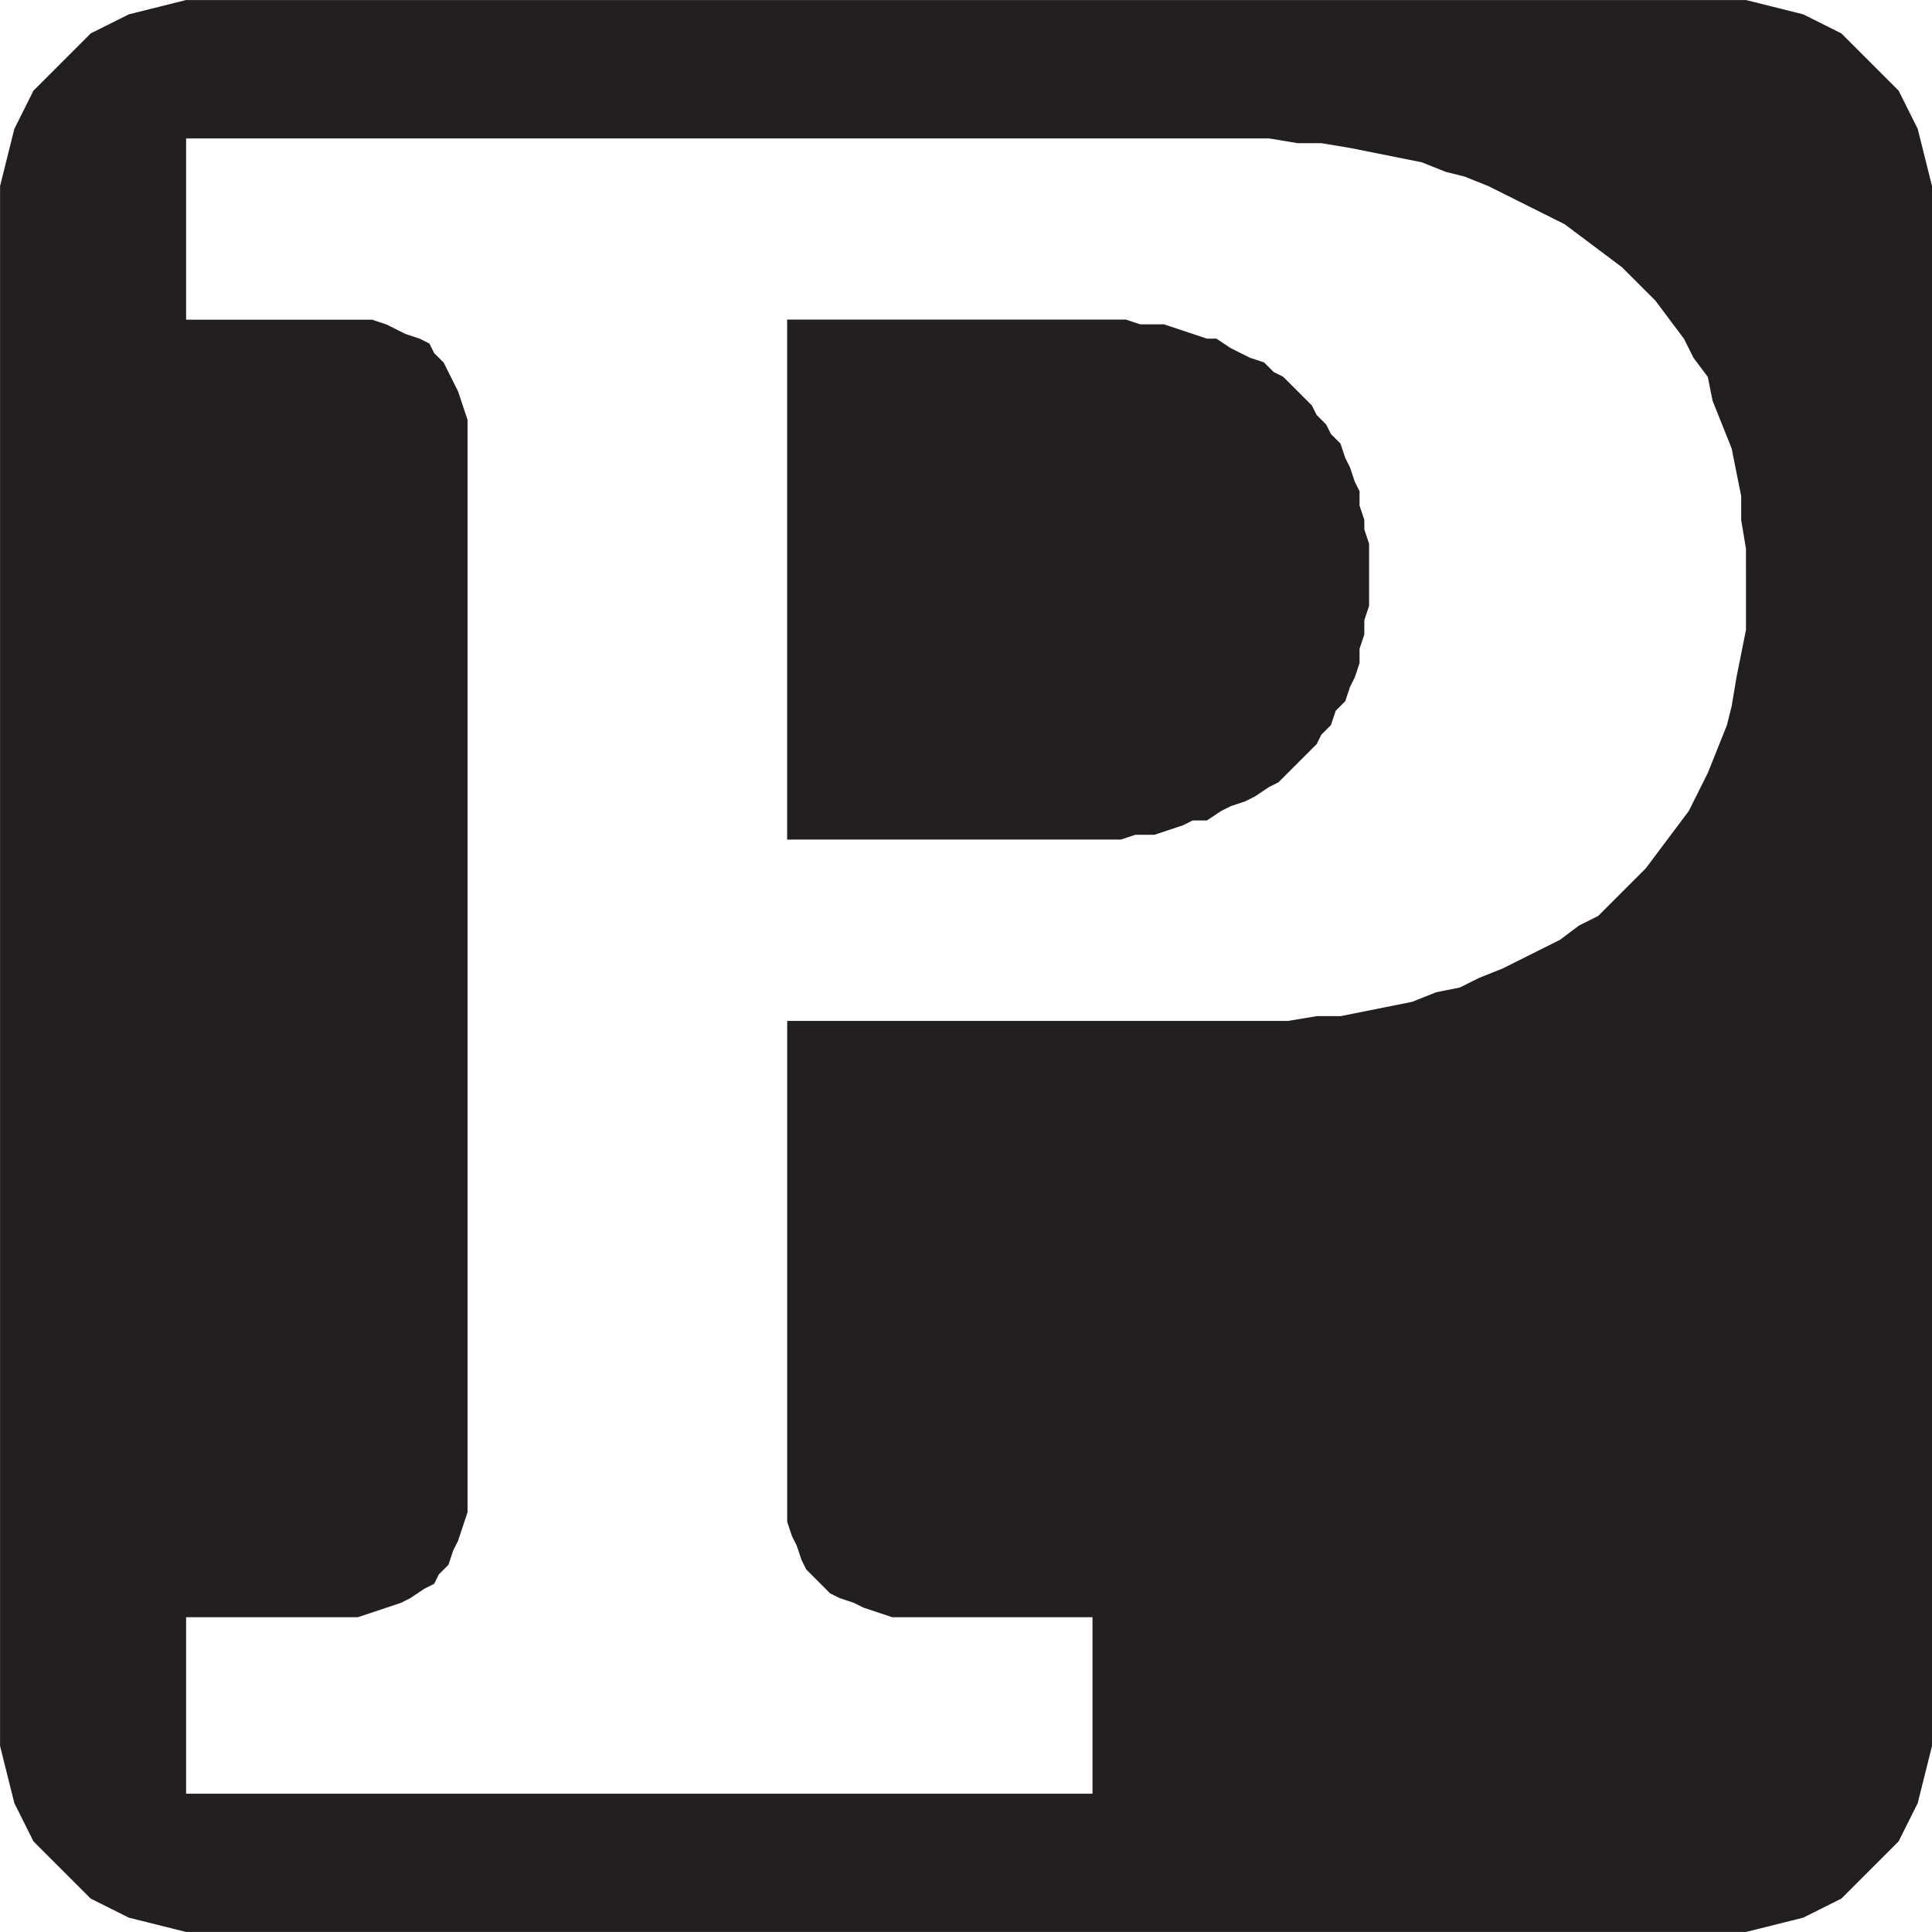
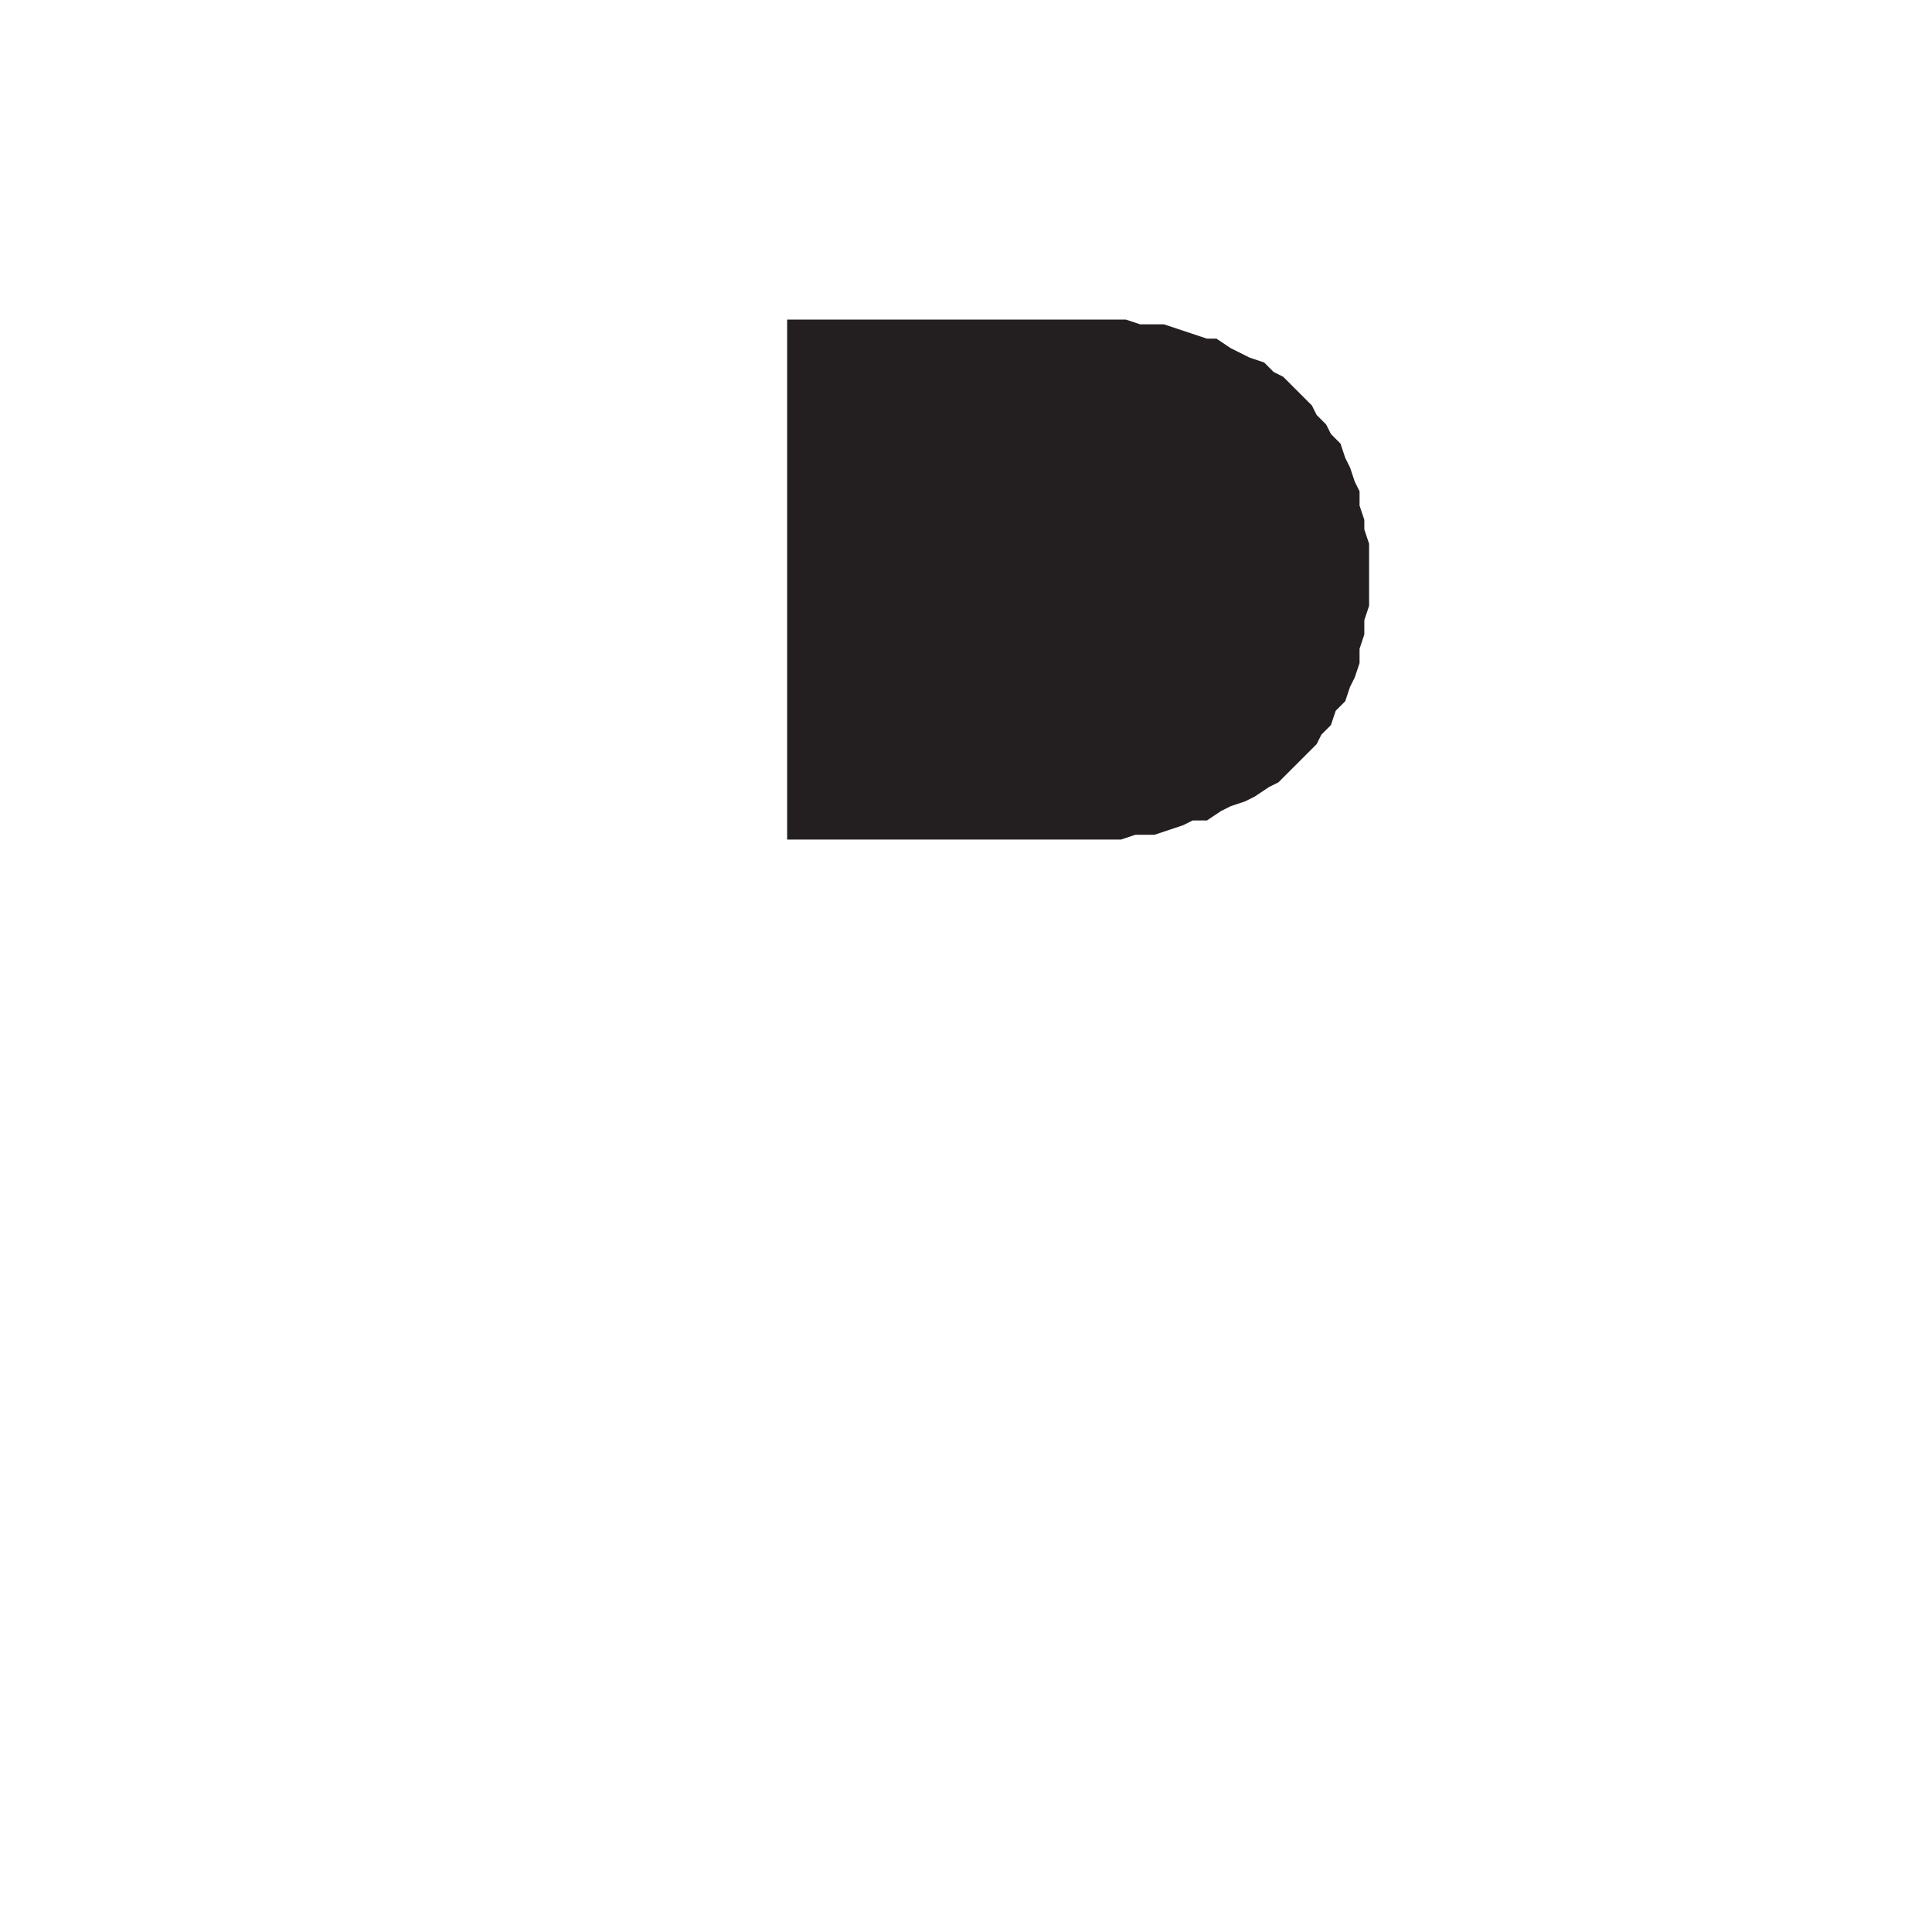
<svg xmlns="http://www.w3.org/2000/svg" xmlns:ns1="http://www.inkscape.org/namespaces/inkscape" xmlns:ns2="http://sodipodi.sourceforge.net/DTD/sodipodi-0.dtd" width="64" height="64" id="svg21407" version="1.1" ns1:version="0.48.1 " ns2:docname="campground.svg">
  <defs id="defs21409" />
  <ns2:namedview id="base" pagecolor="#ffffff" bordercolor="#666666" borderopacity="1.0" ns1:pageopacity="0.0" ns1:pageshadow="2" ns1:zoom="3.6875" ns1:cx="-10.305085" ns1:cy="14.693722" ns1:document-units="px" ns1:current-layer="layer1" showgrid="false" borderlayer="true" ns1:window-width="1440" ns1:window-height="838" ns1:window-x="-8" ns1:window-y="-8" ns1:window-maximized="1" />
  <g ns1:label="Layer 1" ns1:groupmode="layer" id="layer1" transform="translate(0,-988.362)">
    <g id="g22240" transform="translate(25.767,-44.75)">
      <path d="m 19.586,1052.075 0,1.106 -0.158,0.474 0,0.474 -0.158,0.474 0,0.474 -0.158,0.474 -0.158,0.316 -0.158,0.474 -0.316,0.316 -0.158,0.474 -0.316,0.316 -0.158,0.316 -0.632,0.632 -0.316,0.316 -0.316,0.316 -0.316,0.158 -0.474,0.316 -0.316,0.158 -0.474,0.158 -0.316,0.158 -0.474,0.316 -0.474,0 -0.316,0.158 -0.948,0.316 -0.632,0 -0.474,0.158 -11.062,0 0,-17.225 11.22,0 0.474,0.158 0.79,0 0.474,0.158 0.474,0.158 0.474,0.158 0.316,0 0.474,0.316 0.632,0.316 0.474,0.158 0.316,0.316 0.316,0.158 0.948,0.948 0.158,0.316 0.316,0.316 0.158,0.316 0.316,0.316 0.158,0.474 0.158,0.316 0.158,0.474 0.158,0.316 0,0.474 0.158,0.474 0,0.316 0.158,0.474 0,0.948" style="fill:#231f20;fill-opacity:1;fill-rule:evenodd;stroke:none" id="path3213" ns1:connector-curvature="0" />
-       <path d="m 38.233,1090.159 0,0.79 -0.158,0.632 -0.158,0.632 -0.158,0.632 -0.632,1.264 -0.474,0.474 -1.422,1.422 -1.264,0.632 -1.896,0.474 -51.674,0 -1.896,-0.474 -1.264,-0.632 -1.422,-1.422 -0.474,-0.474 -0.632,-1.264 -0.316,-1.264 -0.158,-0.632 0,-51.674 0.158,-0.632 0.316,-1.264 0.316,-0.632 0.316,-0.632 0.474,-0.474 1.422,-1.422 1.264,-0.632 1.896,-0.474 51.674,0 1.896,0.474 1.264,0.632 1.896,1.896 0.316,0.632 0.316,0.632 0.158,0.632 0.158,0.632 0.158,0.632 0,50.884 m -6.163,-38.084 0,-0.79 -0.158,-0.948 0,-0.79 -0.316,-1.58 -0.316,-0.79 -0.316,-0.79 -0.158,-0.79 -0.474,-0.632 -0.316,-0.632 -0.948,-1.264 -1.106,-1.106 -1.896,-1.422 -2.528,-1.264 -0.79,-0.316 -0.632,-0.158 -0.79,-0.316 -2.37,-0.474 -0.948,-0.158 -0.79,0 -0.948,-0.158 -35.872,0 0,6.005 6.163,0 0.474,0.158 0.316,0.158 0.316,0.158 0.474,0.158 0.316,0.158 0.158,0.316 0.316,0.316 0.474,0.948 0.158,0.474 0.158,0.474 0,36.188 -0.158,0.474 -0.158,0.474 -0.158,0.316 -0.158,0.474 -0.316,0.316 -0.158,0.316 -0.316,0.158 -0.474,0.316 -0.316,0.158 -0.474,0.158 -0.948,0.316 -5.689,0 0,5.847 30.025,0 0,-5.847 -6.637,0 -0.948,-0.316 -0.316,-0.158 -0.474,-0.158 -0.316,-0.158 -0.79,-0.79 -0.158,-0.316 -0.158,-0.474 -0.158,-0.316 -0.158,-0.474 0,-16.593 16.593,0 0.948,-0.158 0.79,0 2.37,-0.474 0.79,-0.316 0.79,-0.158 0.632,-0.316 0.79,-0.316 1.896,-0.948 0.632,-0.474 0.632,-0.316 0.474,-0.474 1.106,-1.106 1.422,-1.896 0.316,-0.632 0.316,-0.632 0.316,-0.79 0.316,-0.79 0.158,-0.632 0.158,-0.948 0.158,-0.79 0.158,-0.79 0,-1.896" style="fill:#231f20;fill-opacity:1;fill-rule:evenodd;stroke:none" id="path3215" ns1:connector-curvature="0" />
    </g>
  </g>
</svg>